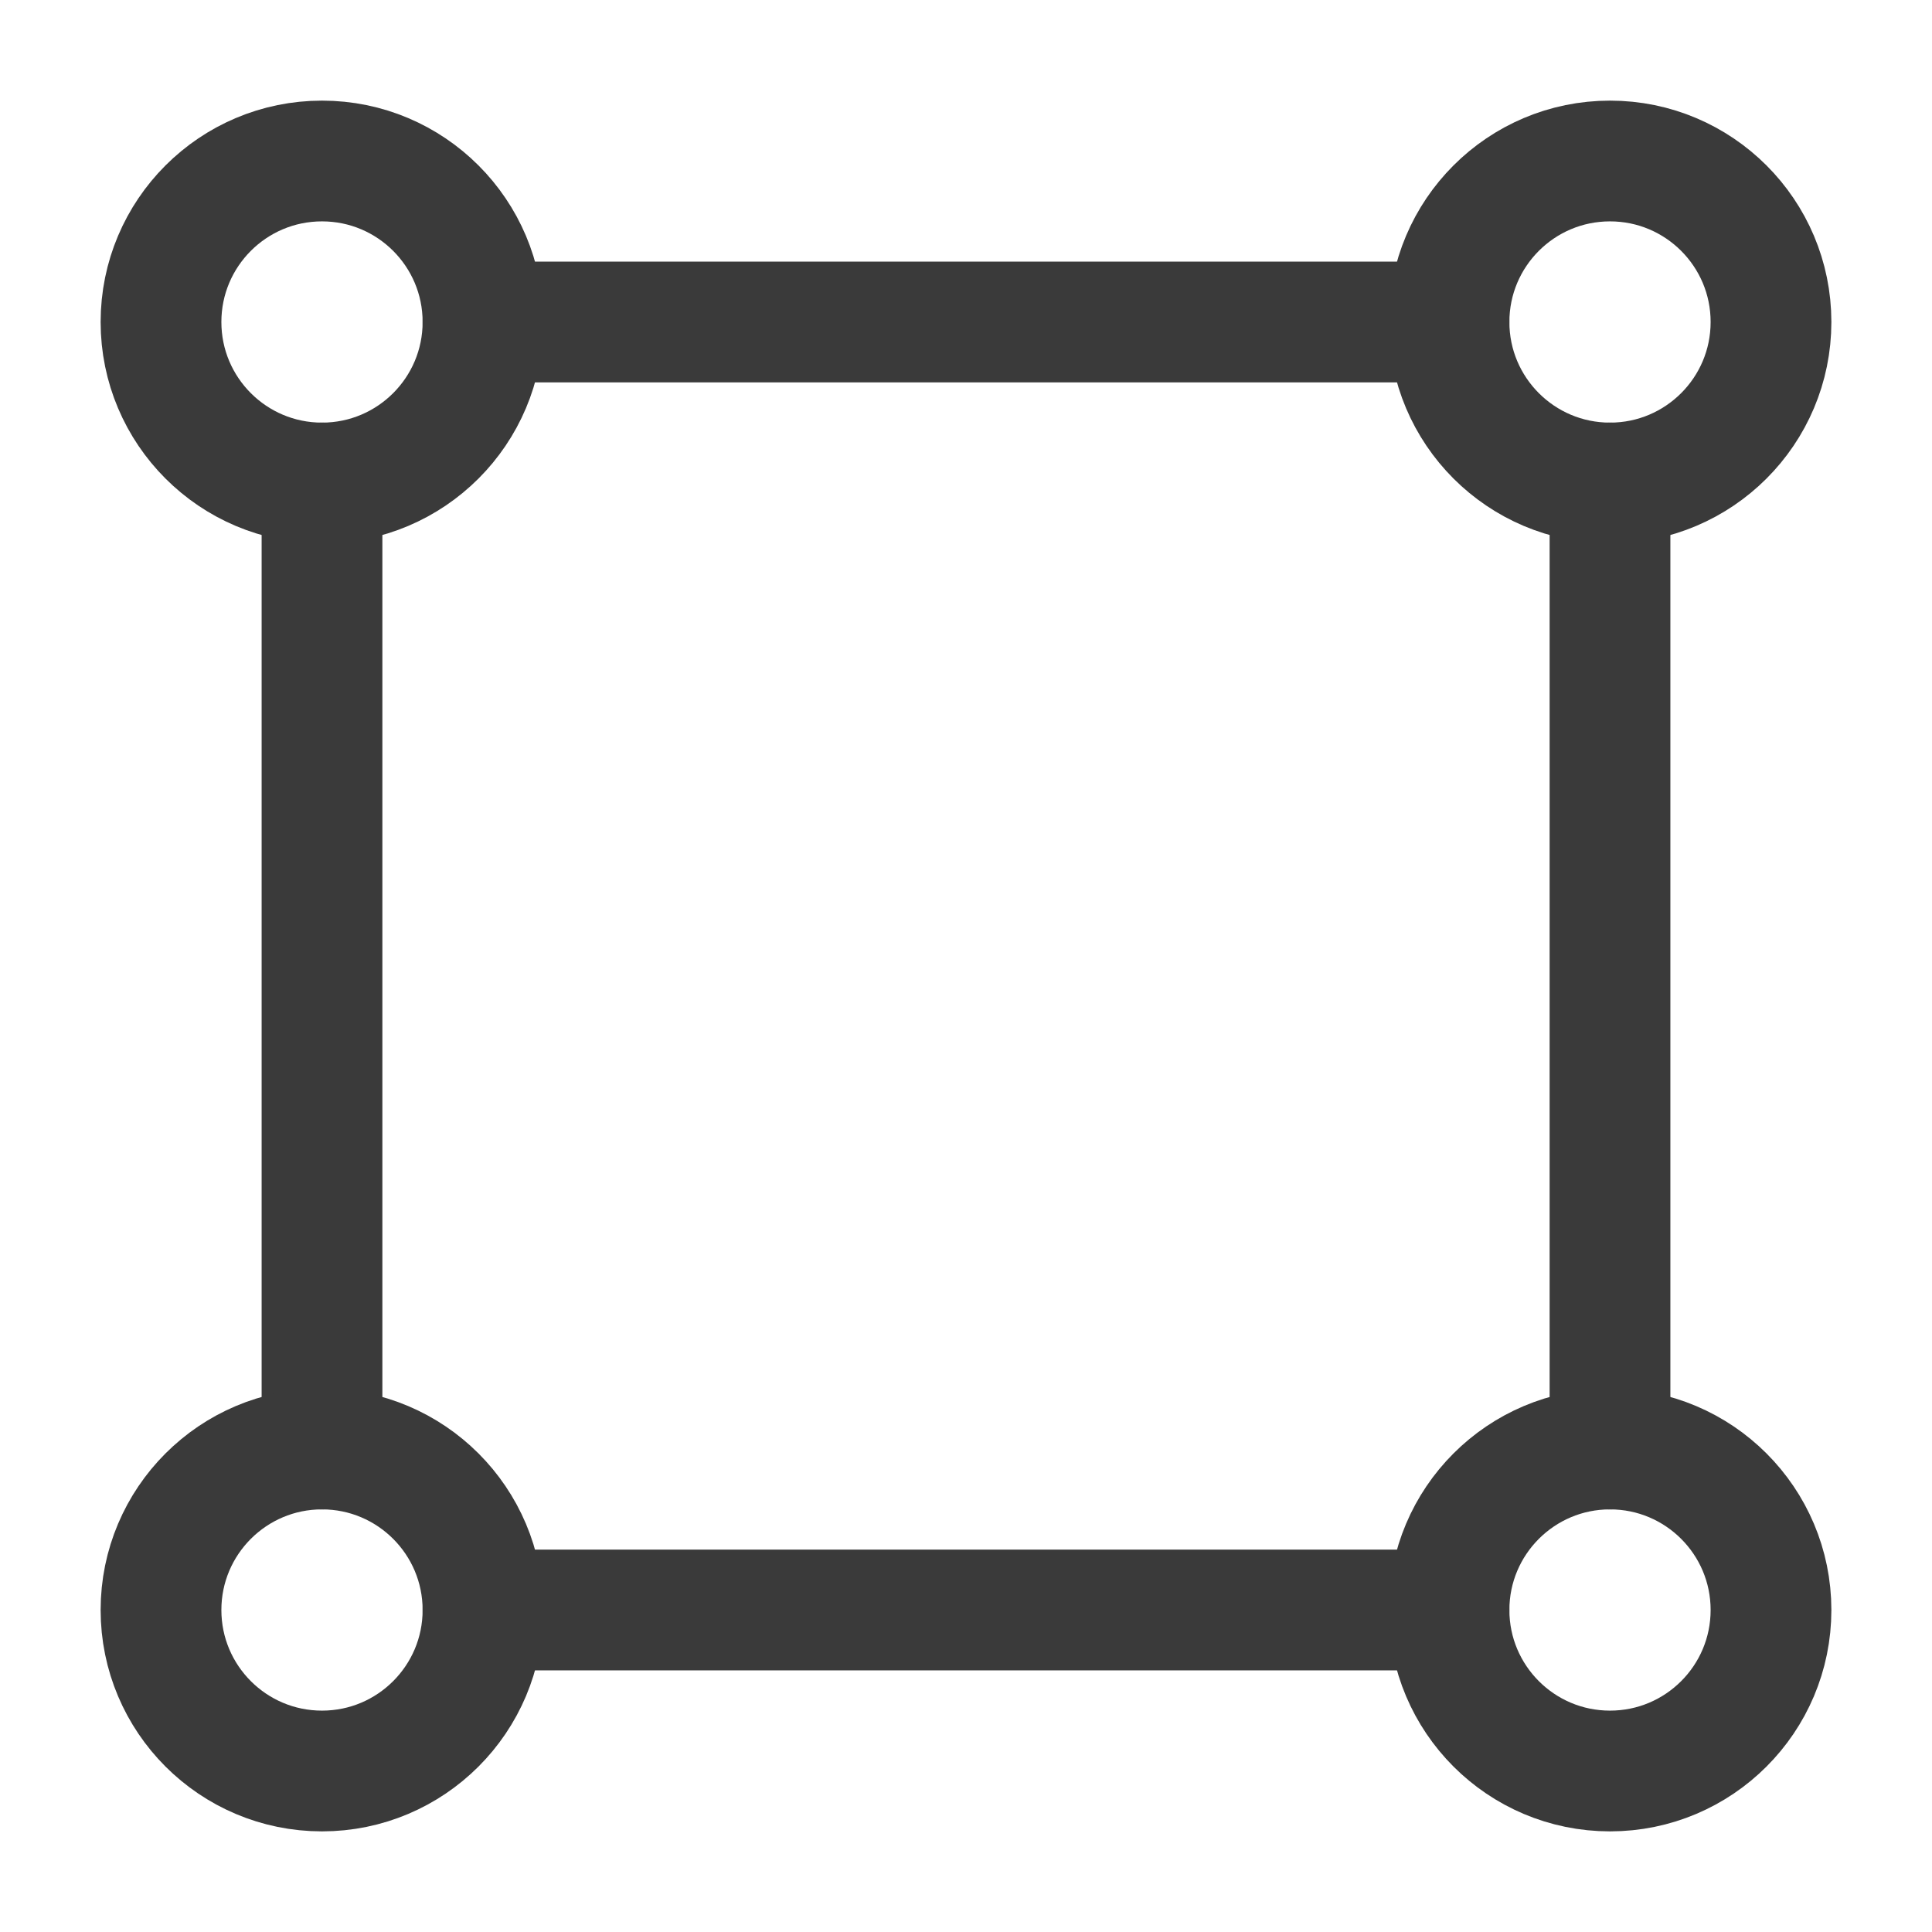
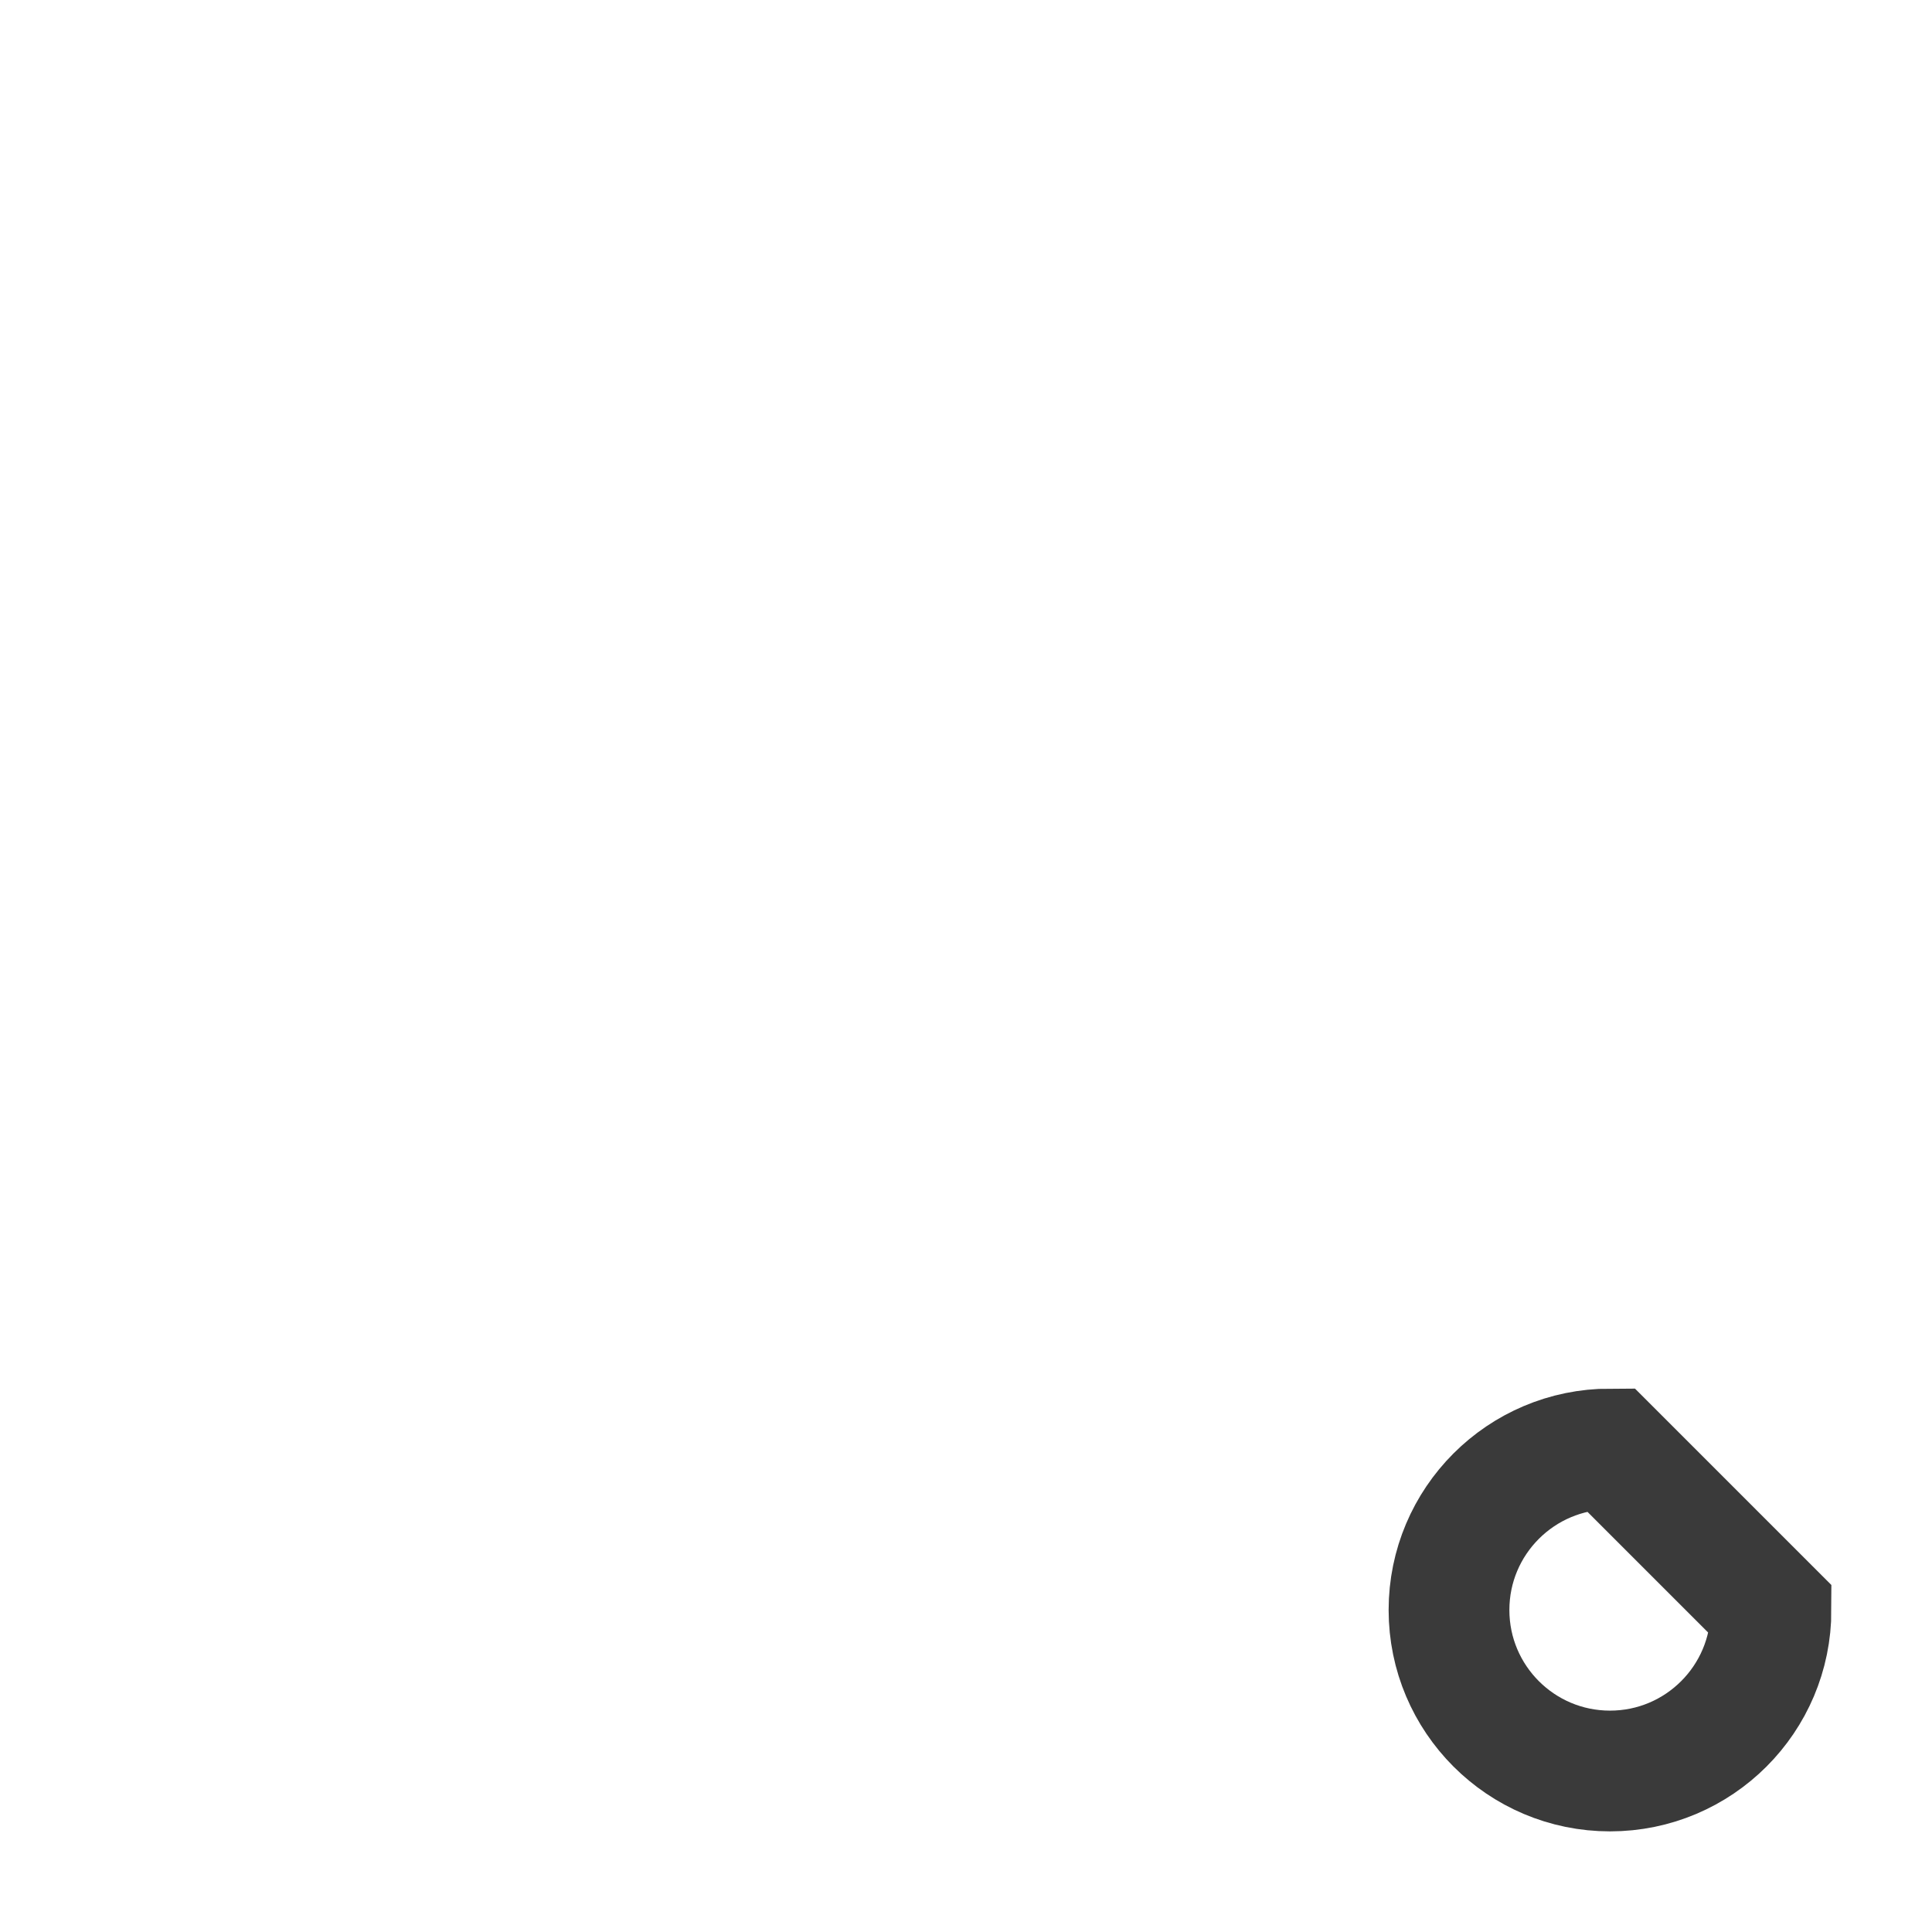
<svg xmlns="http://www.w3.org/2000/svg" width="48" height="48" viewBox="0 0 48 48" fill="none">
-   <path d="M40 12V36M36 8H12M36 40H12M8 36V12" stroke="#3A3A3A" stroke-width="3" stroke-linecap="round" stroke-linejoin="round" />
-   <path d="M44 8C44 10.209 42.209 12 40 12C37.791 12 36 10.209 36 8C36 5.791 37.791 4 40 4C42.209 4 44 5.791 44 8Z" stroke="#3A3A3A" stroke-width="3" />
-   <path d="M12 8C12 10.209 10.209 12 8 12C5.791 12 4 10.209 4 8C4 5.791 5.791 4 8 4C10.209 4 12 5.791 12 8Z" stroke="#3A3A3A" stroke-width="3" />
-   <path d="M44 40C44 42.209 42.209 44 40 44C37.791 44 36 42.209 36 40C36 37.791 37.791 36 40 36C42.209 36 44 37.791 44 40Z" stroke="#3A3A3A" stroke-width="3" />
-   <path d="M12 40C12 42.209 10.209 44 8 44C5.791 44 4 42.209 4 40C4 37.791 5.791 36 8 36C10.209 36 12 37.791 12 40Z" stroke="#3A3A3A" stroke-width="3" />
+   <path d="M44 40C44 42.209 42.209 44 40 44C37.791 44 36 42.209 36 40C36 37.791 37.791 36 40 36Z" stroke="#3A3A3A" stroke-width="3" />
</svg>